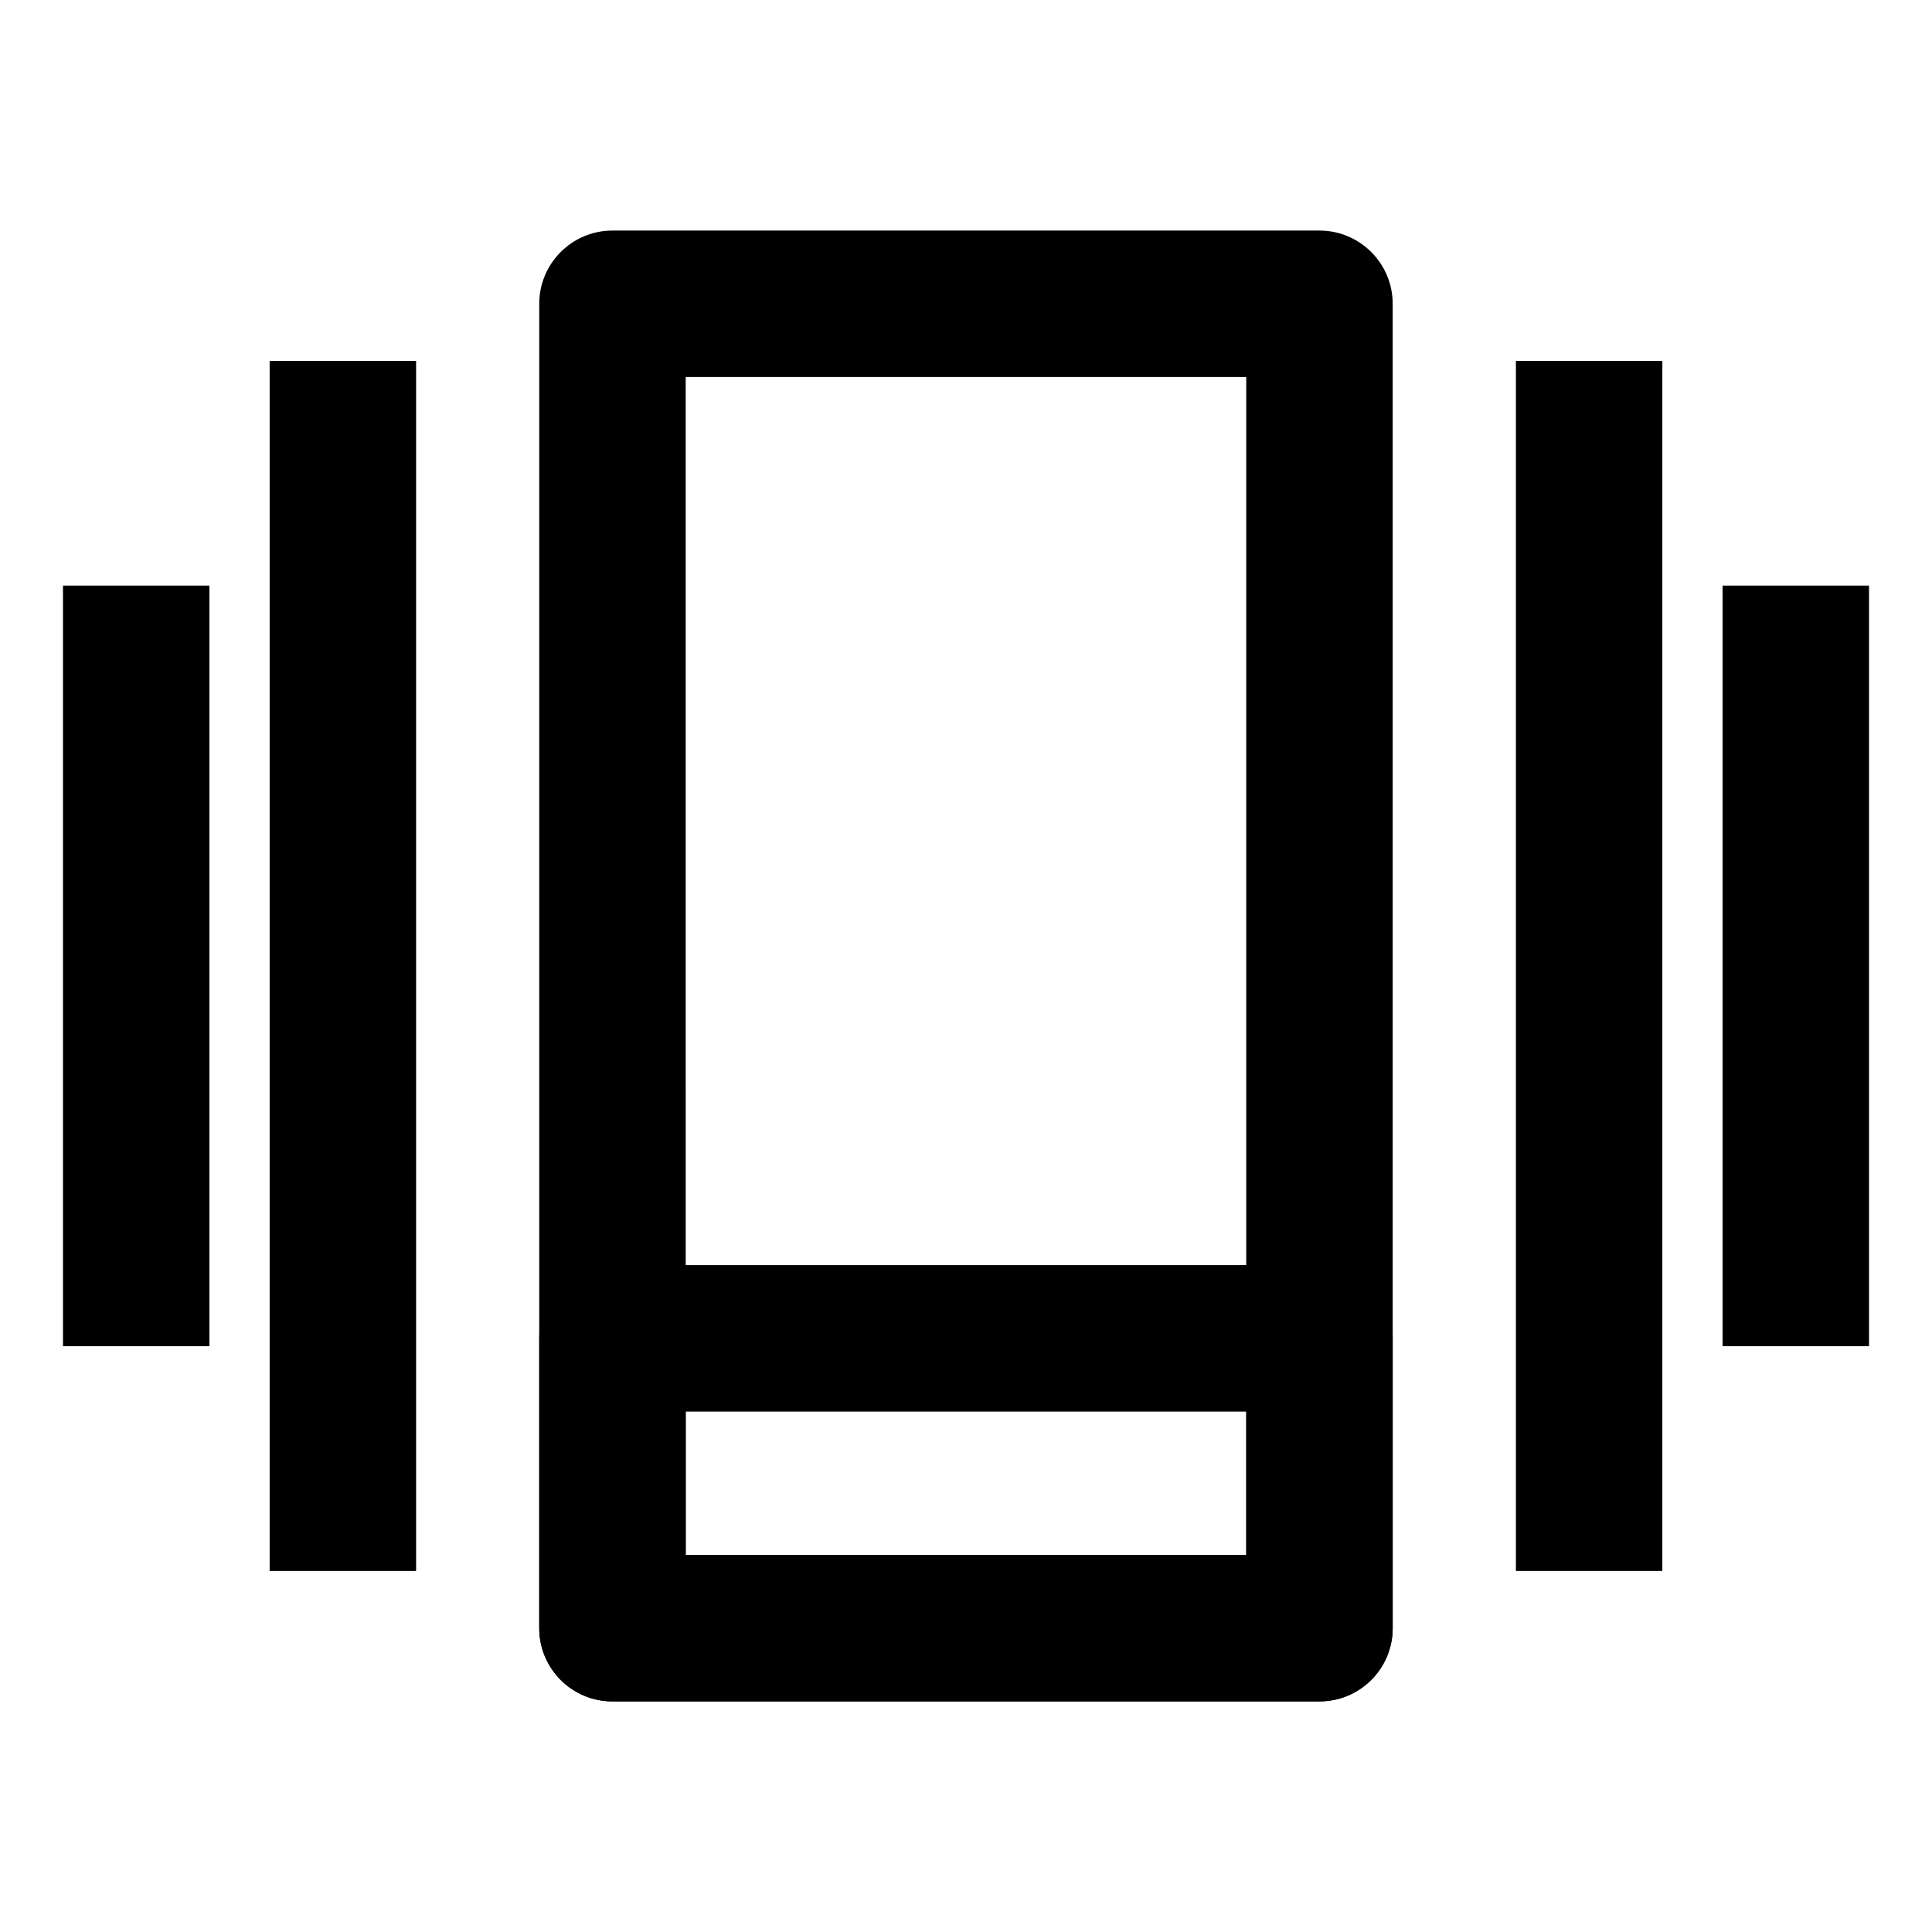
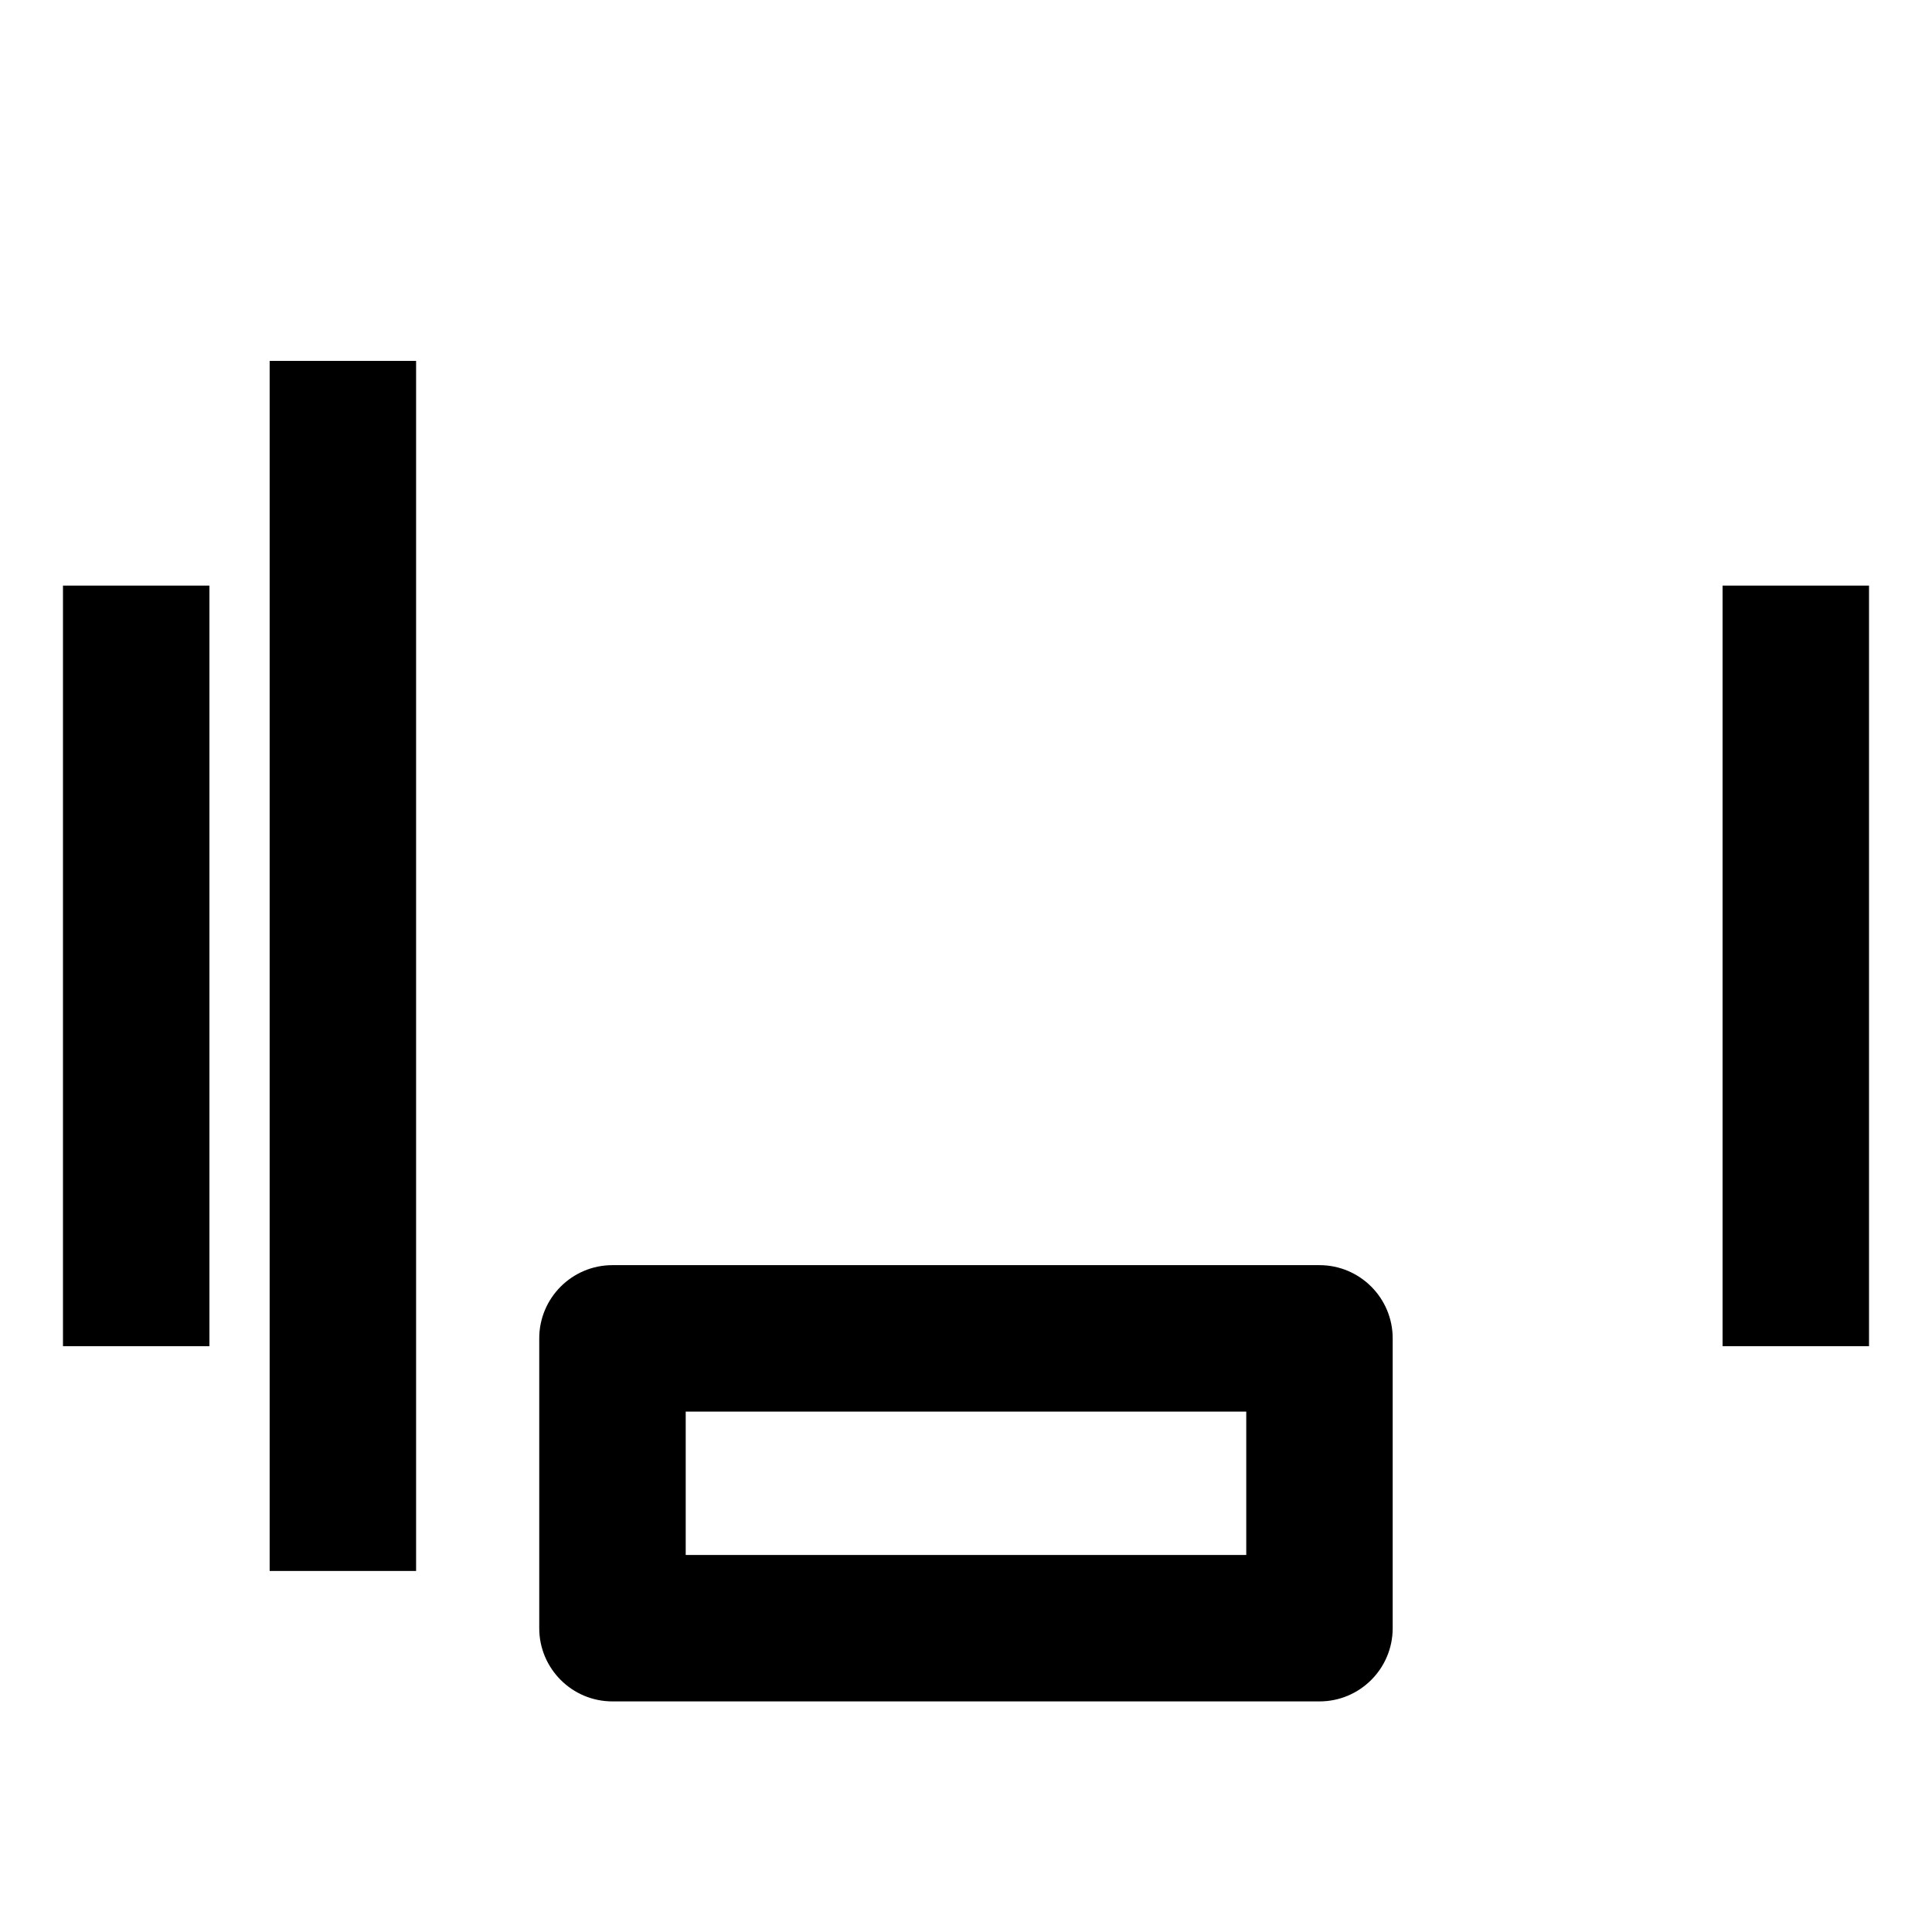
<svg xmlns="http://www.w3.org/2000/svg" fill="#000000" width="800px" height="800px" version="1.1" viewBox="144 144 512 512">
  <g>
-     <path d="m493.68 594.89h-187.37c-10.711 0-19.406-8.691-19.406-19.402v-350.98c0-10.715 8.695-19.406 19.406-19.406h187.36c10.711 0 19.406 8.691 19.406 19.406v350.98c-0.004 10.711-8.691 19.398-19.402 19.398zm-167.96-38.809h148.55l-0.004-312.17h-148.55z" />
    <path d="m493.68 594.89h-187.37c-10.711 0-19.406-8.691-19.406-19.402v-76.805c0-10.711 8.695-19.406 19.406-19.406h187.36c10.711 0 19.406 8.695 19.406 19.406v76.805c-0.004 10.715-8.691 19.402-19.402 19.402zm-167.96-38.809h148.55v-37.996h-148.55z" />
    <path d="m160.69 299.19h38.809v201.56h-38.809z" />
    <path d="m215.46 239.64h38.809v320.68h-38.809z" />
-     <path d="m545.73 239.64h38.809v320.68h-38.809z" />
    <path d="m600.5 299.19h38.809v201.56h-38.809z" />
  </g>
</svg>